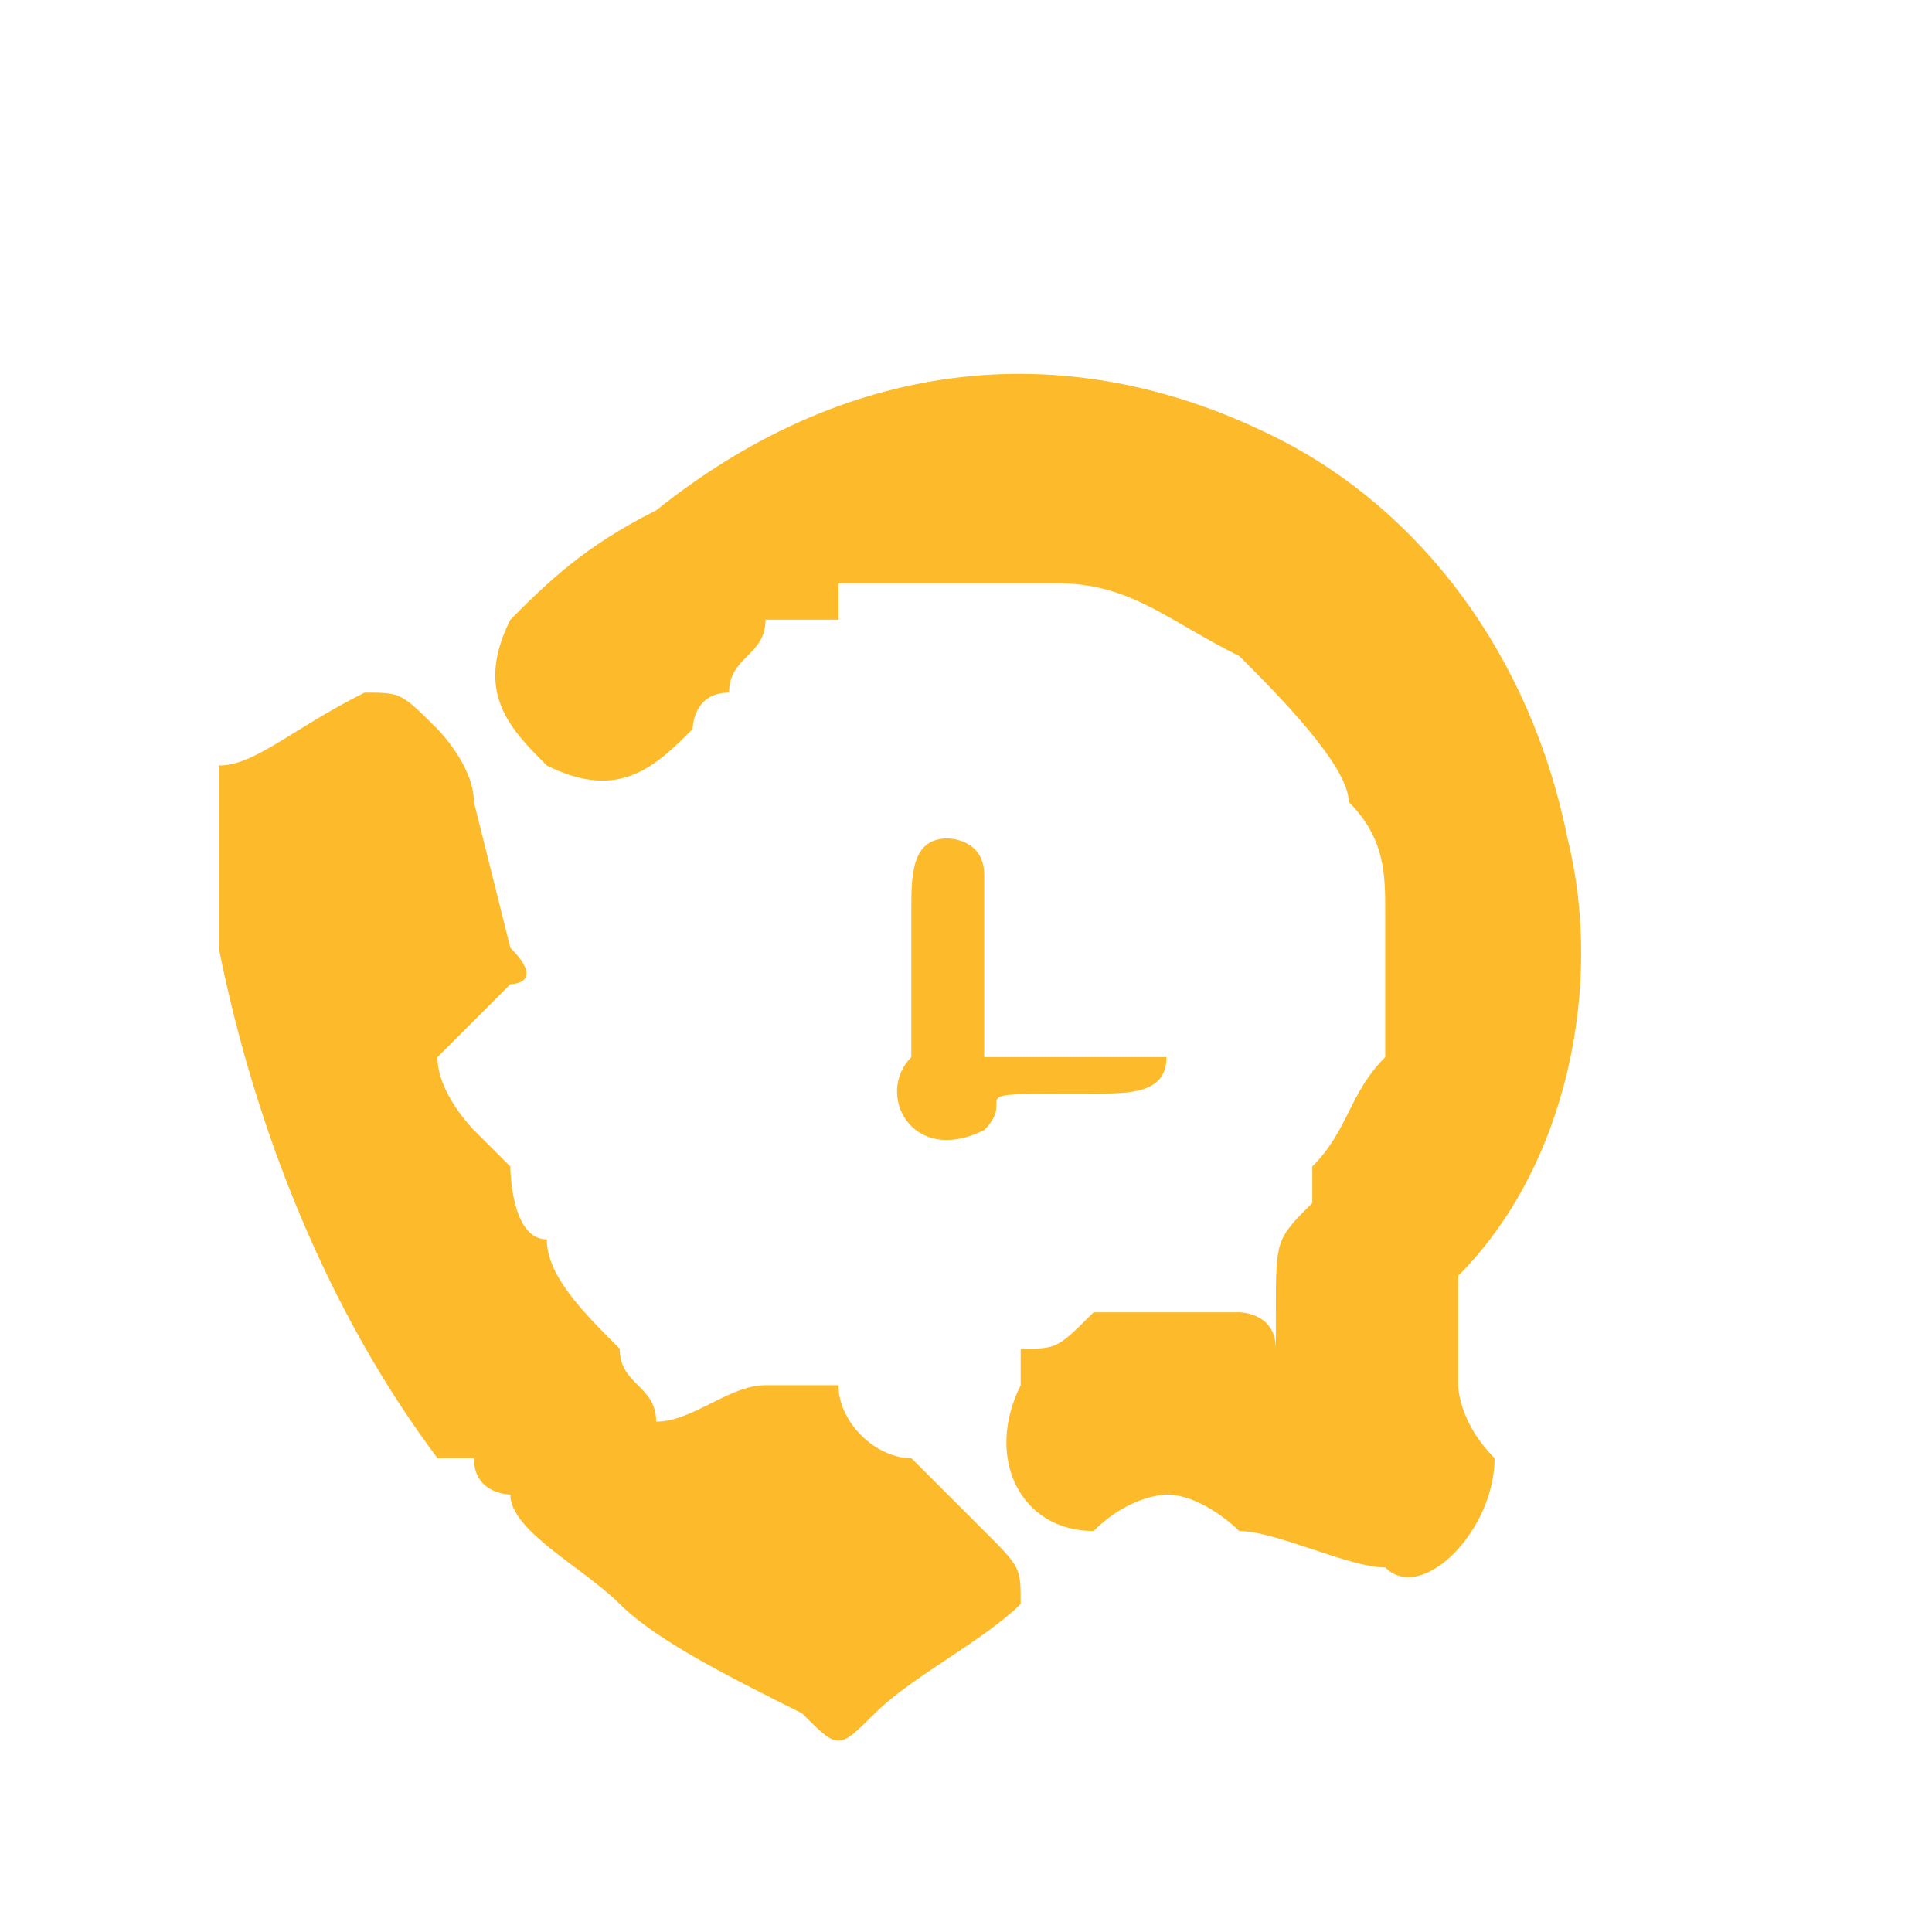
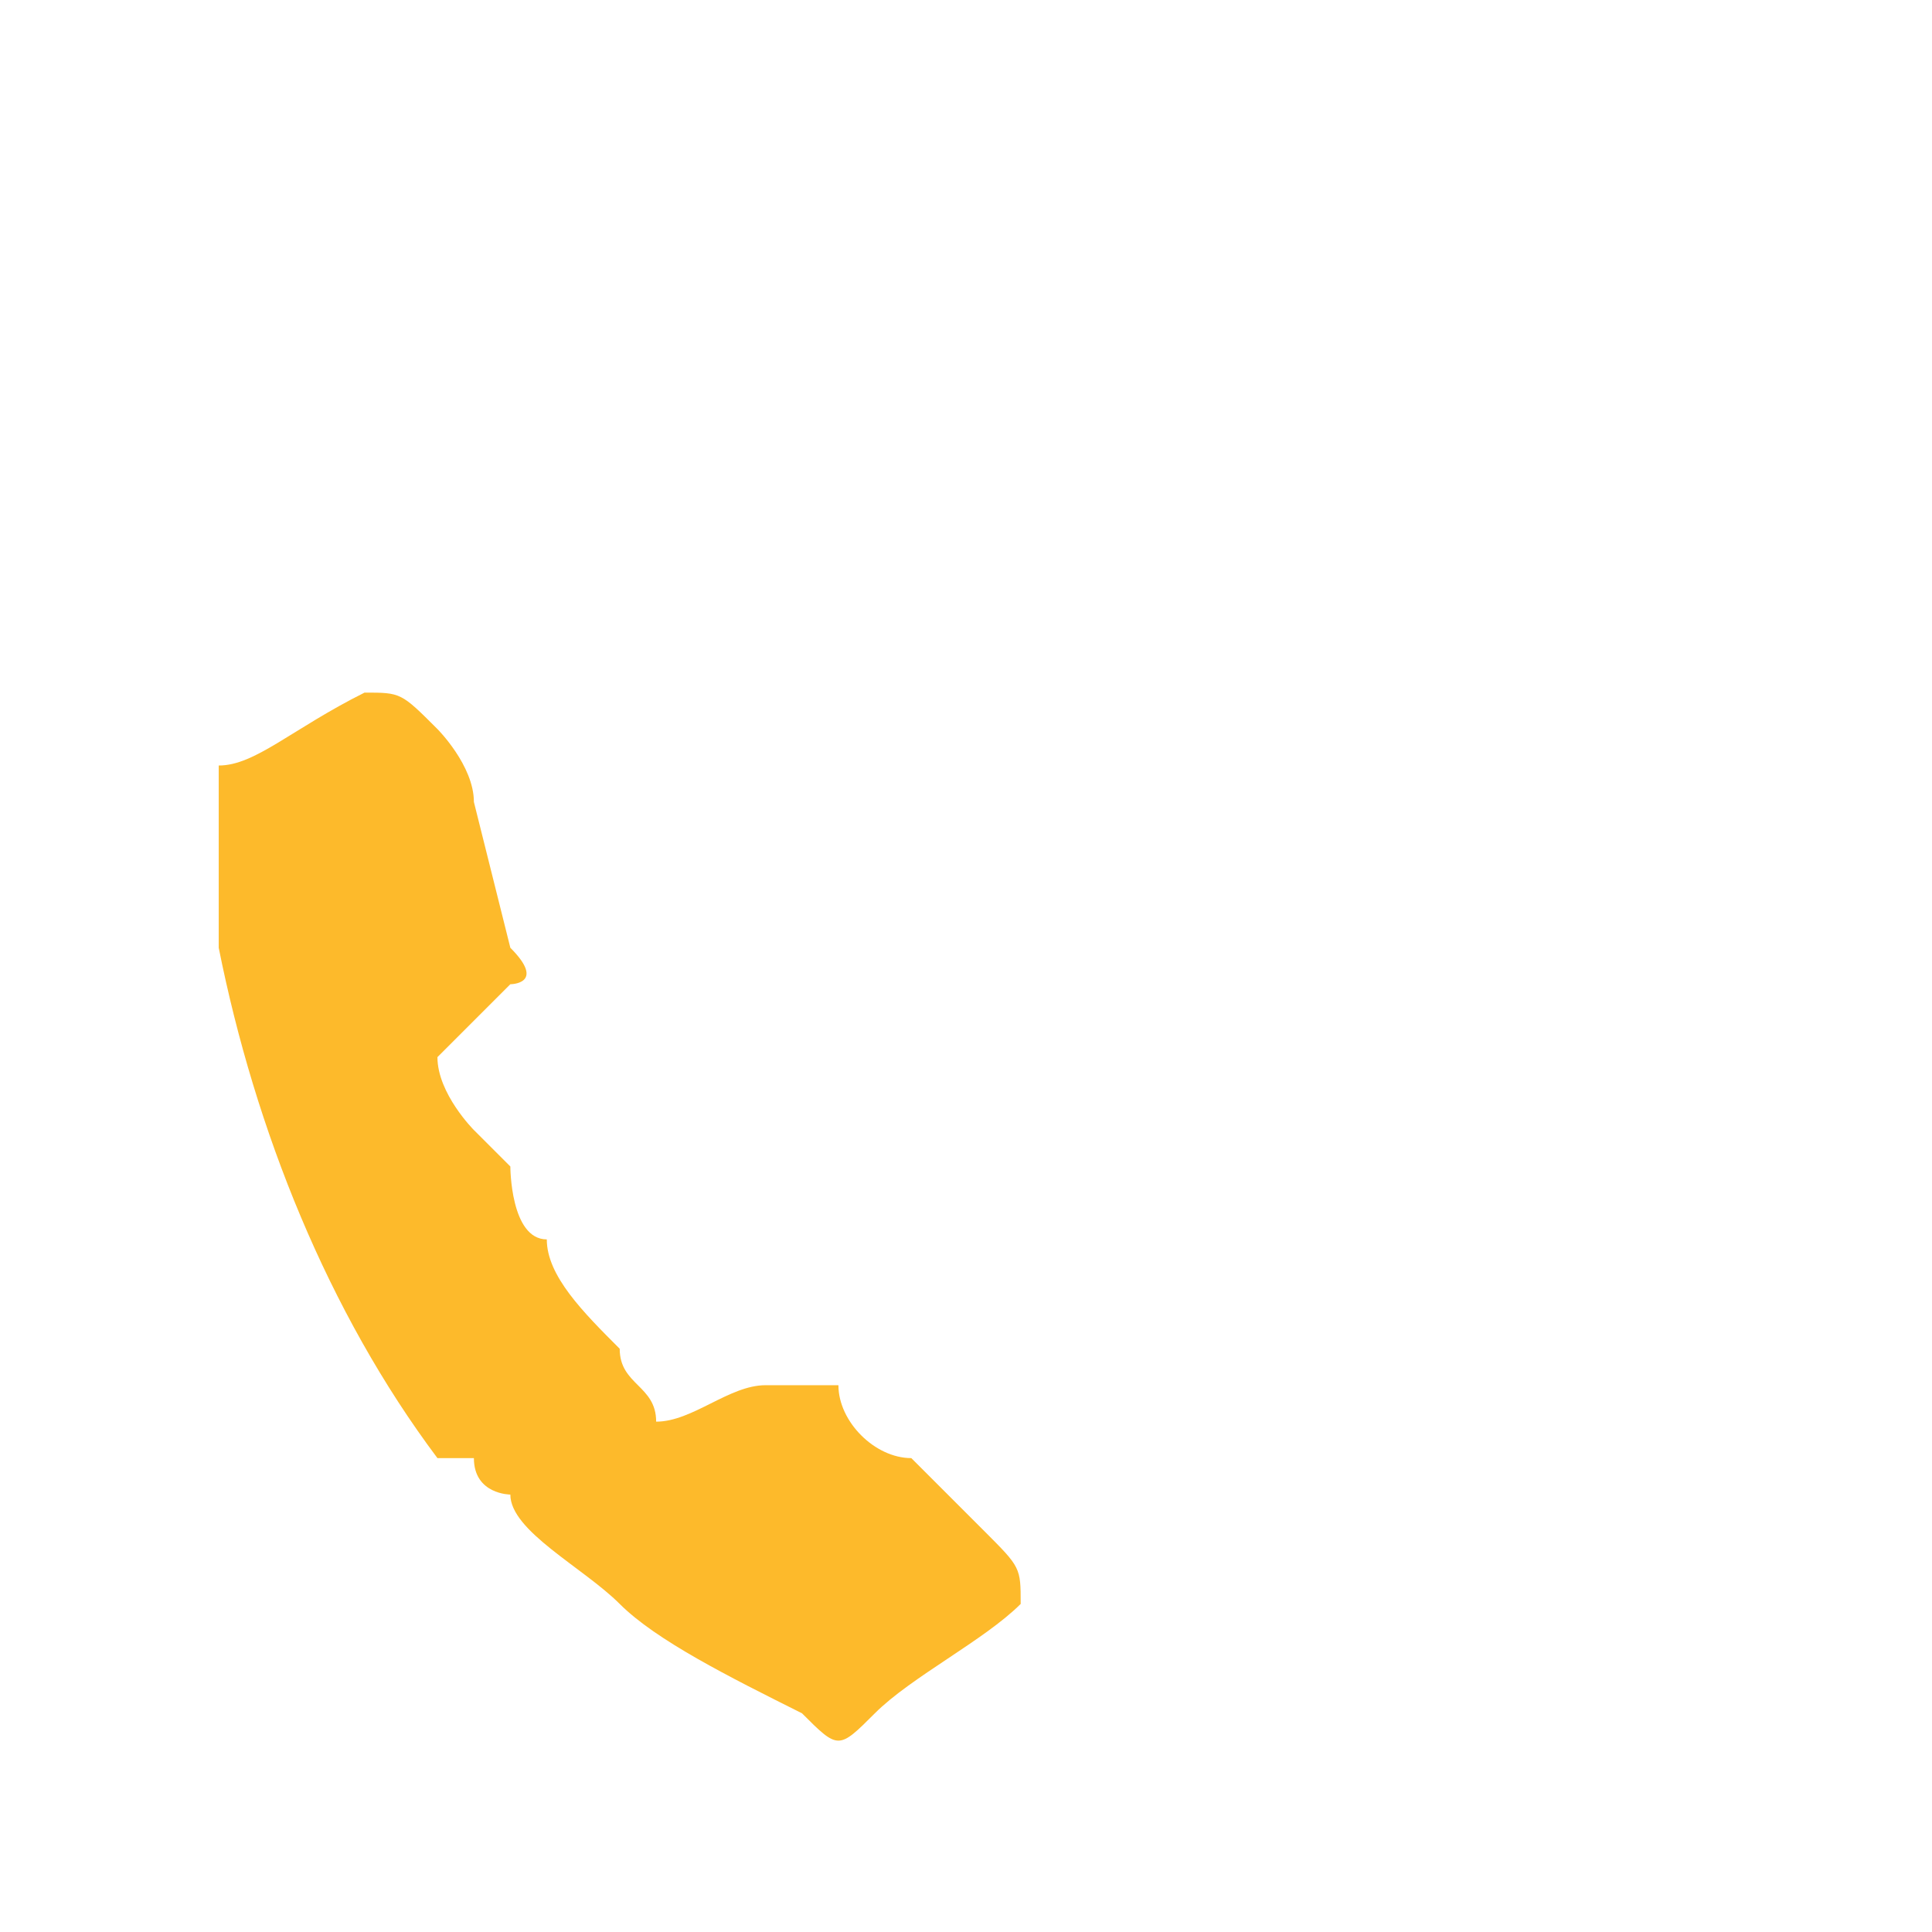
<svg xmlns="http://www.w3.org/2000/svg" xml:space="preserve" width="0.886in" height="0.886in" version="1.0" style="shape-rendering:geometricPrecision; text-rendering:geometricPrecision; image-rendering:optimizeQuality; fill-rule:evenodd; clip-rule:evenodd" viewBox="0 0 53 53">
  <defs>
    <style type="text/css">
   
    .fil0 {fill:none}
    .fil1 {fill:#FDBA2B}
   
  </style>
  </defs>
  <g id="Layer_x0020_1">
    <g id="_2393282339248">
      <circle class="fil0" cx="27" cy="27" r="27" />
-       <path class="fil1" d="M14 32l-1 -1c0,0 -1,-1 -1,-2l2 -2c0,0 1,0 0,-1 0,0 -1,-4 -1,-4 0,-1 -1,-2 -1,-2 -1,-1 -1,-1 -2,-1 -2,1 -3,2 -4,2 0,1 0,1 0,3 0,0 0,1 0,2 1,5 3,10 6,14 1,0 1,0 1,0 0,1 1,1 1,1 0,1 2,2 3,3 1,1 3,2 5,3 1,1 1,1 2,0 1,-1 3,-2 4,-3 0,-1 0,-1 -1,-2l0 0c-1,-1 -2,-2 -2,-2 -1,0 -2,-1 -2,-2 -1,0 -1,0 -2,0 -1,0 -2,1 -3,1 0,-1 -1,-1 -1,-2 -1,-1 -2,-2 -2,-3 -1,0 -1,-2 -1,-2z" />
-       <path class="fil1" d="M23 17c-1,0 -1,0 -2,0 0,1 -1,1 -1,2 -1,0 -1,1 -1,1 -1,1 -2,2 -4,1 -1,-1 -2,-2 -1,-4 1,-1 2,-2 4,-3 5,-4 11,-5 17,-2 4,2 7,6 8,11 1,4 0,9 -3,12 0,0 0,0 0,0l0 3c0,0 0,1 1,2 0,2 -2,4 -3,3 -1,0 -3,-1 -4,-1 0,0 -1,-1 -2,-1 0,0 -1,0 -2,1 -2,0 -3,-2 -2,-4 0,0 0,-1 0,-1 1,0 1,0 2,-1 0,0 1,0 1,0 1,0 2,0 3,0 0,0 1,0 1,1 0,-1 0,-1 0,-1 0,-2 0,-2 1,-3 0,-1 0,-1 0,-1 1,-1 1,-2 2,-3 0,-1 0,-2 0,-2 0,-1 0,-1 0,-1 0,-1 0,-1 0,-1 0,-1 0,-2 -1,-3 0,-1 -2,-3 -3,-4 -2,-1 -3,-2 -5,-2 -1,0 -2,0 -3,0 -1,0 -1,0 -2,0 0,0 0,0 0,0l0 0 -1 0 0 1 0 0z" />
-       <path class="fil1" d="M25 28c0,0 0,0 0,1 -1,1 0,3 2,2 1,-1 -1,-1 3,-1 1,0 2,0 2,-1 0,0 0,0 0,0 -1,0 -5,0 -5,0l0 -1c0,0 0,-4 0,-4 0,-1 -1,-1 -1,-1 -1,0 -1,1 -1,2 0,1 0,2 0,3z" />
+       <path class="fil1" d="M14 32l-1 -1c0,0 -1,-1 -1,-2l2 -2c0,0 1,0 0,-1 0,0 -1,-4 -1,-4 0,-1 -1,-2 -1,-2 -1,-1 -1,-1 -2,-1 -2,1 -3,2 -4,2 0,1 0,1 0,3 0,0 0,1 0,2 1,5 3,10 6,14 1,0 1,0 1,0 0,1 1,1 1,1 0,1 2,2 3,3 1,1 3,2 5,3 1,1 1,1 2,0 1,-1 3,-2 4,-3 0,-1 0,-1 -1,-2l0 0c-1,-1 -2,-2 -2,-2 -1,0 -2,-1 -2,-2 -1,0 -1,0 -2,0 -1,0 -2,1 -3,1 0,-1 -1,-1 -1,-2 -1,-1 -2,-2 -2,-3 -1,0 -1,-2 -1,-2" />
    </g>
  </g>
</svg>